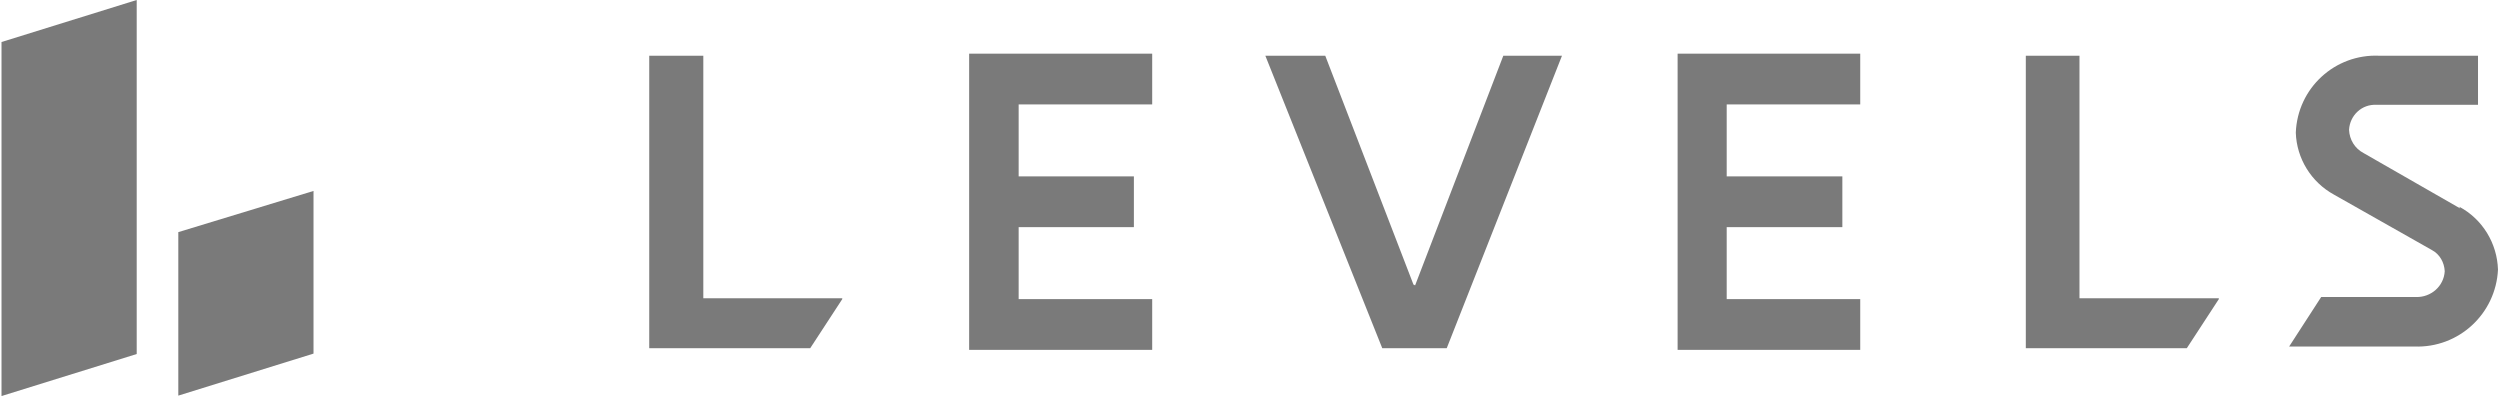
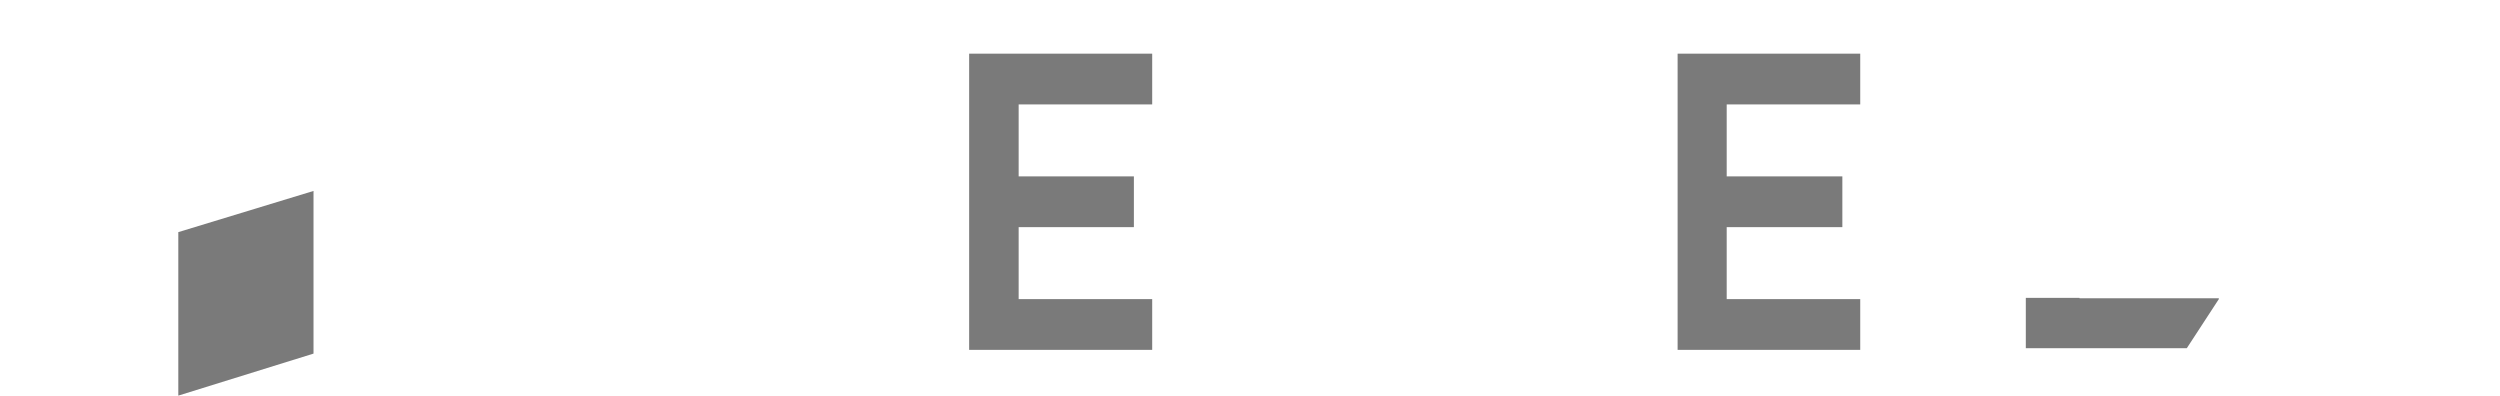
<svg xmlns="http://www.w3.org/2000/svg" width="202" height="32" viewBox="0 0 202 32" fill="none">
-   <path d="M114.207 22.991L107.081 4.504H102.24L111.686 28.134H116.896L126.207 4.504H121.467L114.341 23.058L114.207 22.991Z" fill="#7A7A7A" />
-   <path d="M198.778 16.839L190.98 12.369C190.274 11.999 189.837 11.293 189.803 10.486C189.87 9.31 190.845 8.402 192.022 8.47H200.223V4.503H192.257C188.66 4.335 185.635 7.125 185.501 10.722C185.568 12.806 186.744 14.722 188.593 15.73L196.492 20.201C197.131 20.537 197.501 21.209 197.534 21.915C197.467 23.125 196.425 24.033 195.215 23.999H187.551L184.963 27.999H195.081C198.677 28.134 201.669 25.344 201.837 21.781C201.77 19.663 200.593 17.713 198.711 16.705" fill="#7A7A7A" />
-   <path d="M168.022 24.067V4.504H163.686V28.134H176.694L179.282 24.168V24.101H168.022V24.067Z" fill="#7A7A7A" />
-   <path d="M56.828 24.067V4.504H52.458V28.134H65.466L68.055 24.168V24.101H56.828V24.067Z" fill="#7A7A7A" />
+   <path d="M168.022 24.067H163.686V28.134H176.694L179.282 24.168V24.101H168.022V24.067Z" fill="#7A7A7A" />
  <path d="M78.307 4.336V28.269H93.097V24.168H82.307V18.353H91.618V14.252H82.307V8.437H93.097V4.336H78.307Z" fill="#7A7A7A" />
  <path d="M135.551 4.336V28.269H150.307V24.168H139.517V18.353H148.862V14.252H139.517V8.437H150.307V4.336H135.551Z" fill="#7A7A7A" />
-   <path d="M11.046 0L0.122 3.395V32L11.046 28.605V0Z" fill="#7A7A7A" />
  <path d="M14.407 18.756V31.966L25.332 28.571V15.428L14.407 18.756Z" fill="#7A7A7A" />
</svg>